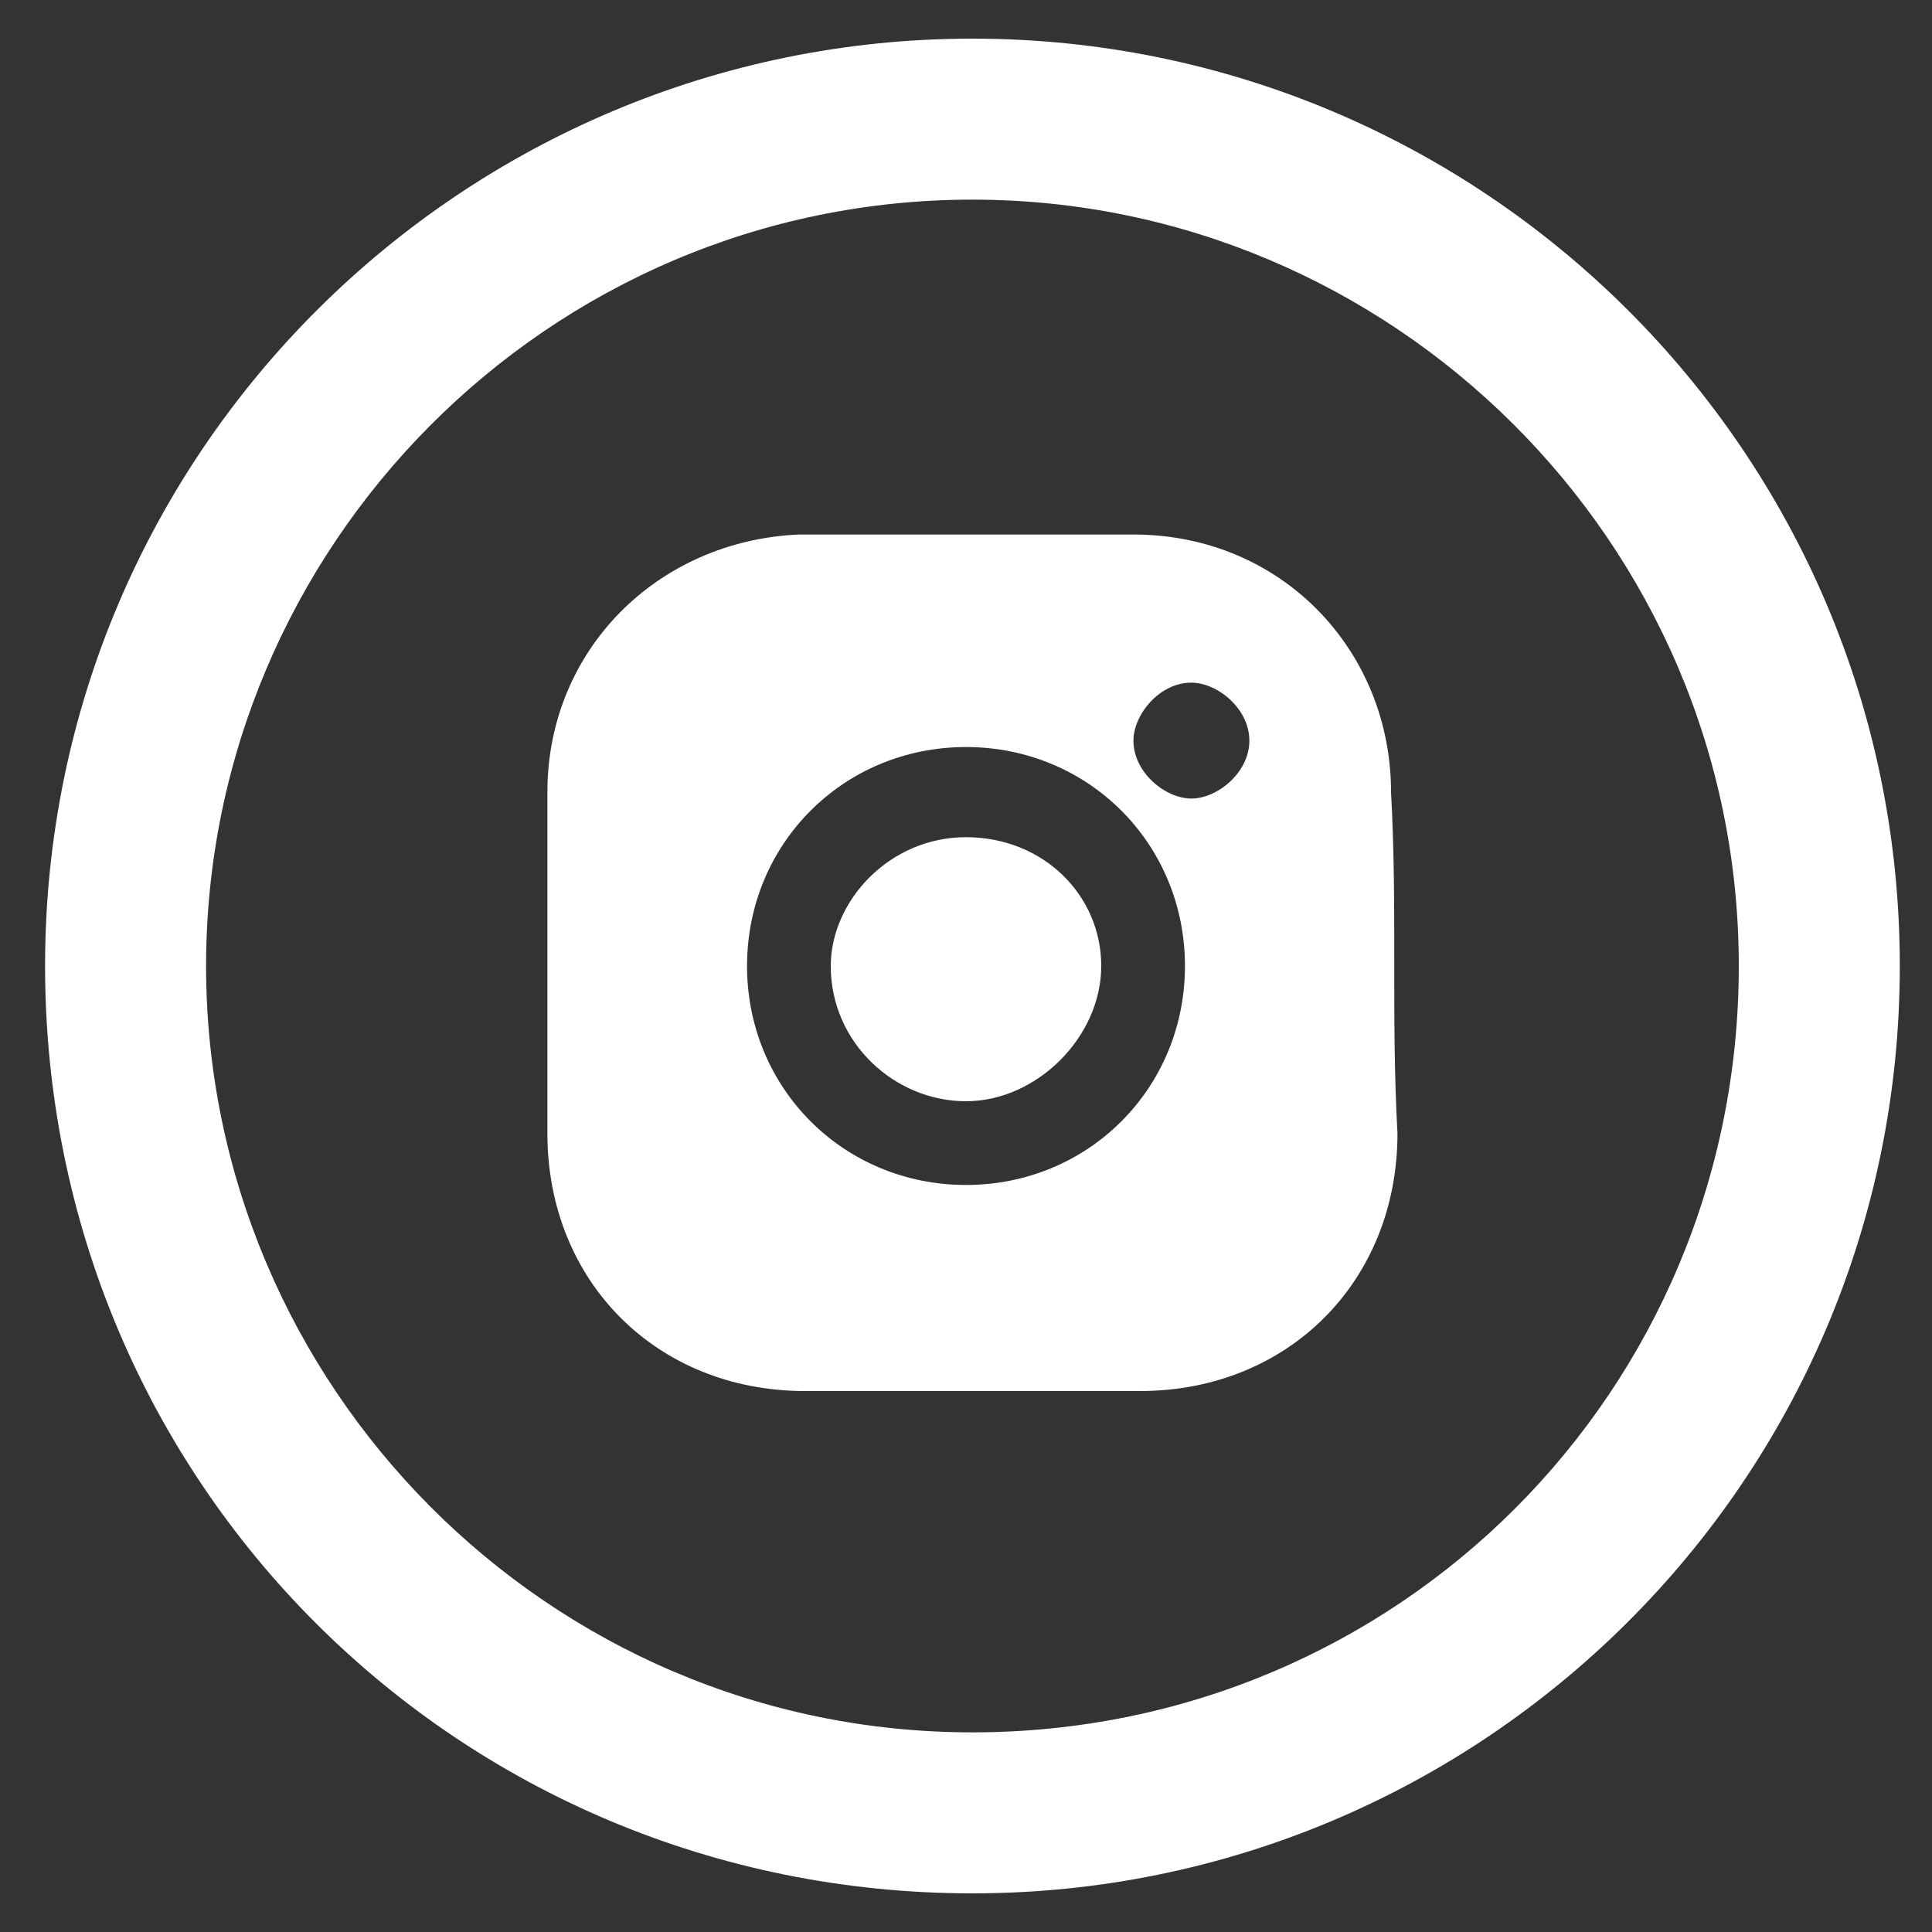
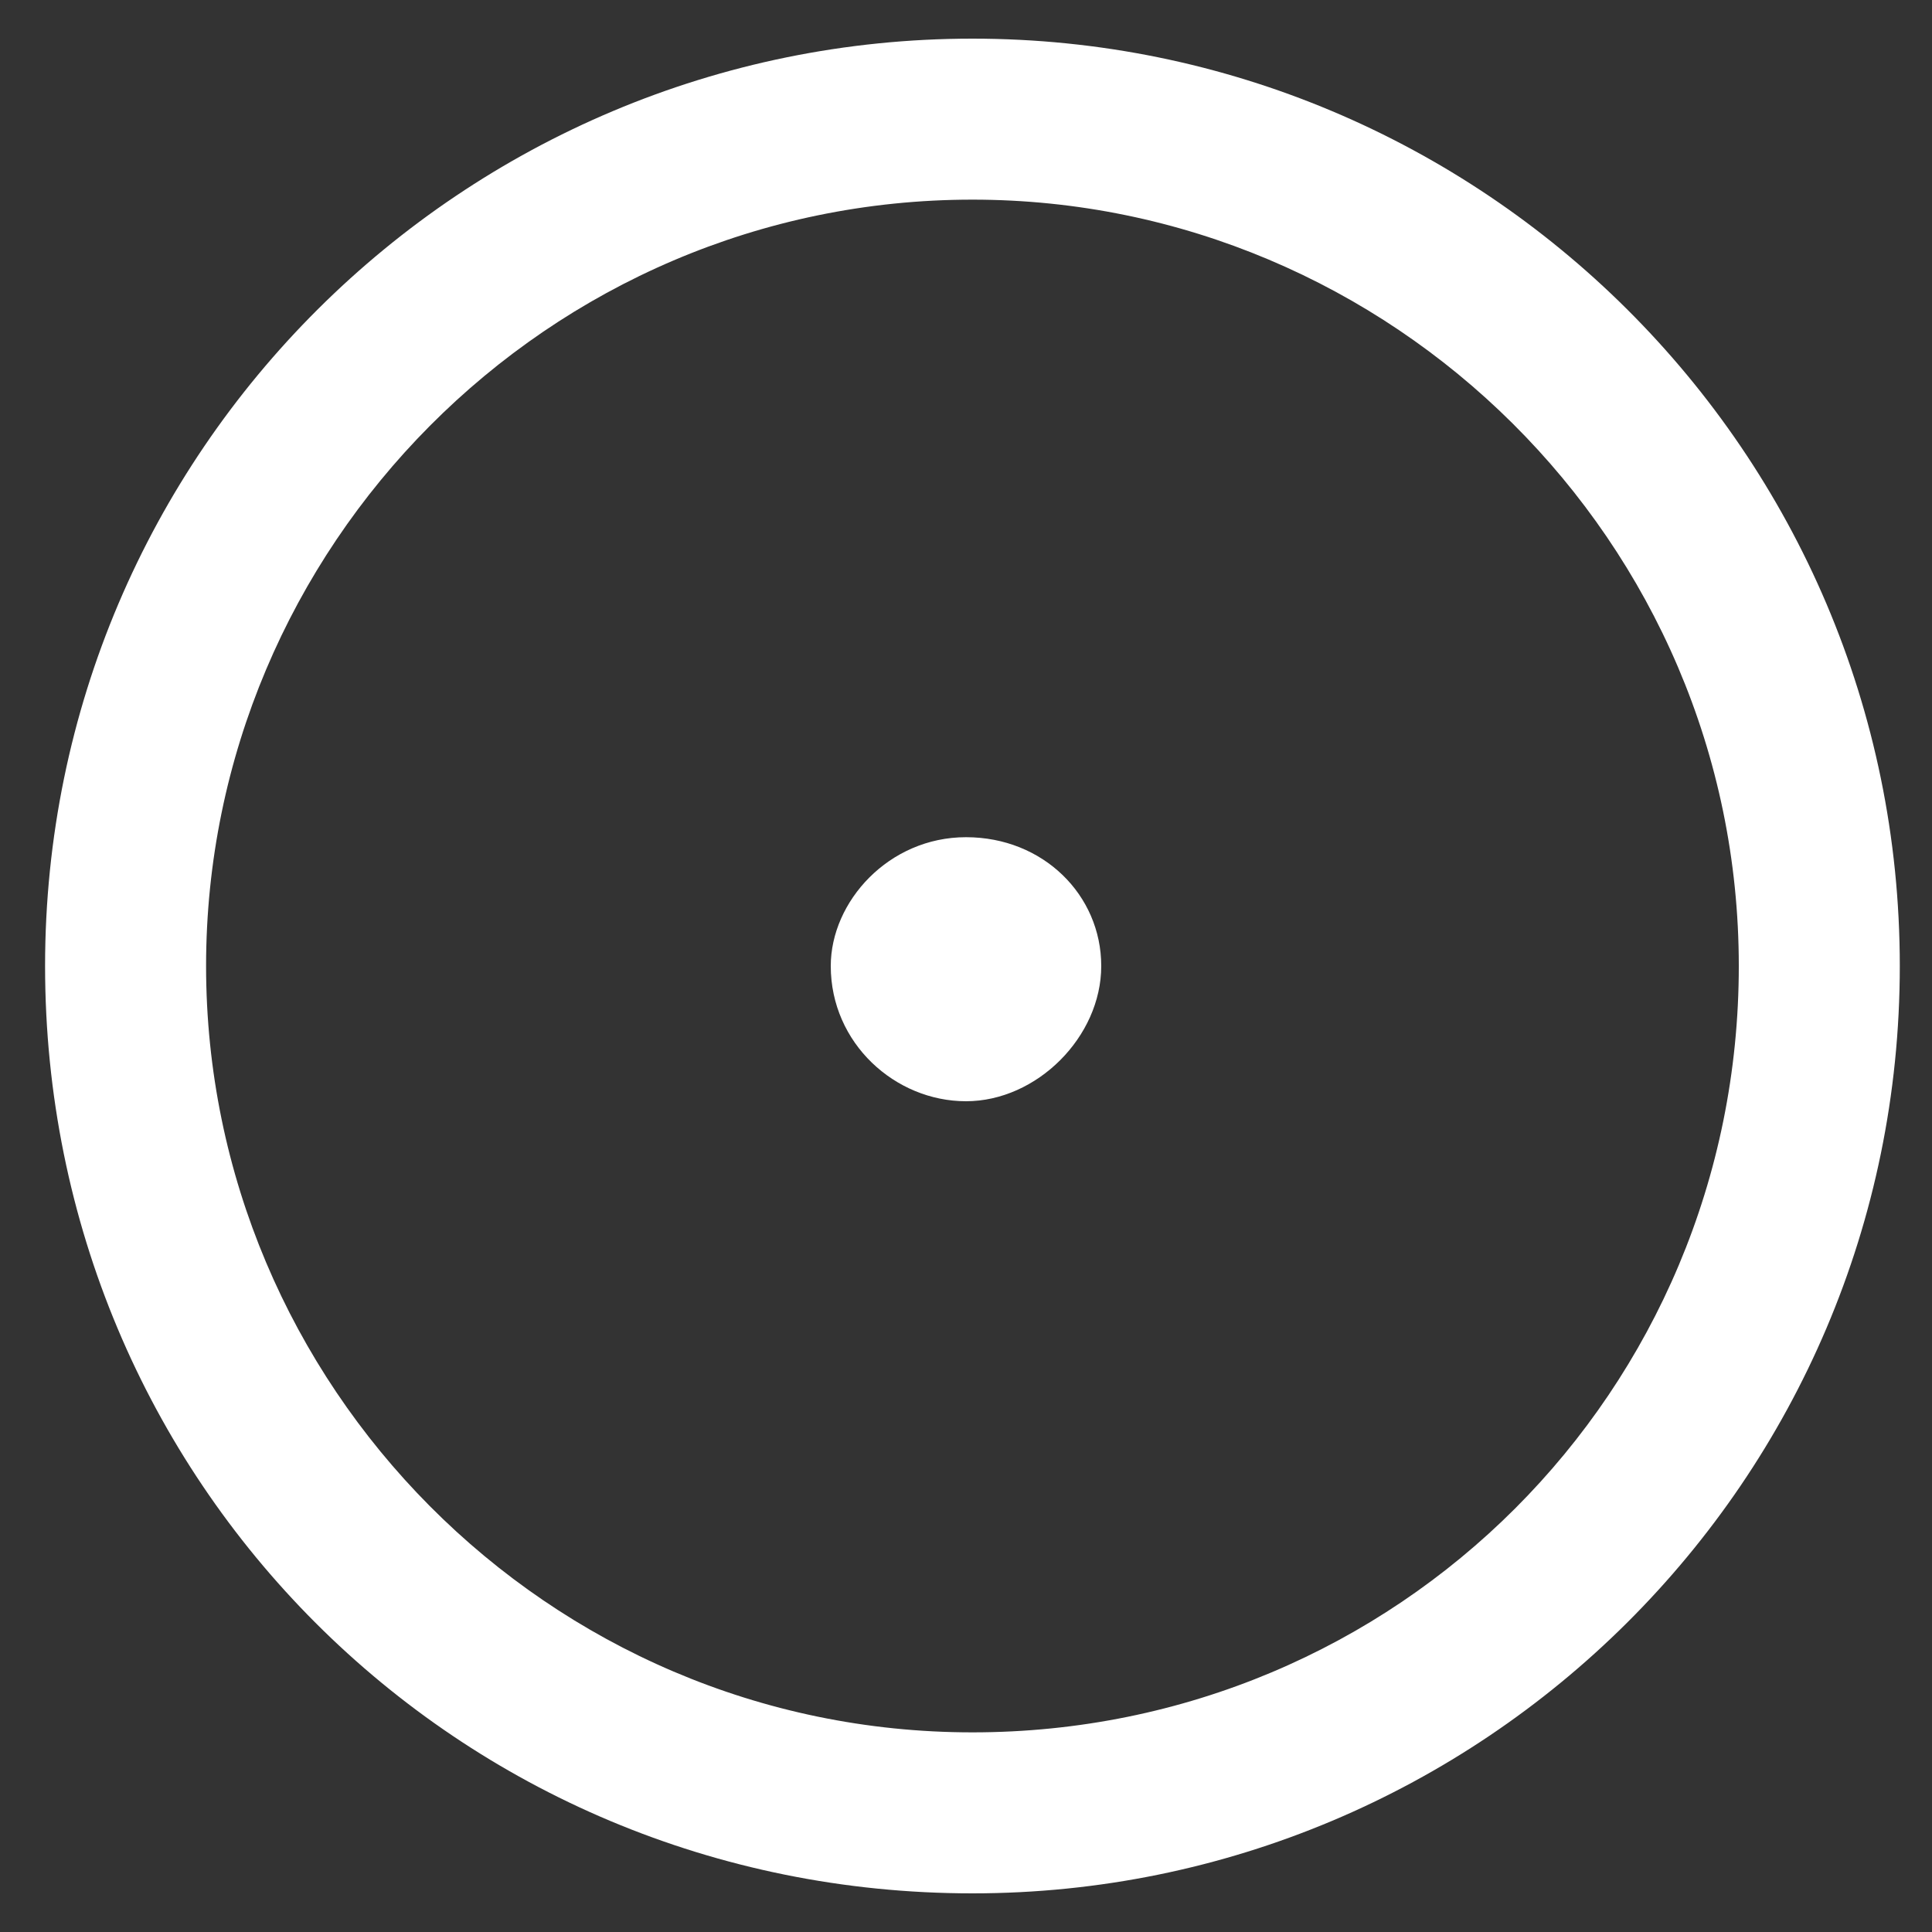
<svg xmlns="http://www.w3.org/2000/svg" xmlns:xlink="http://www.w3.org/1999/xlink" version="1.1" id="Capa_1" x="0px" y="0px" viewBox="0 0 30 30" style="enable-background:new 0 0 30 30;" xml:space="preserve">
  <rect x="0" y="0" width="30" height="30" fill="#333333" stroke="none" />
  <style type="text/css">
	.st0{clip-path:url(#SVGID_00000162320473383443207340000002996282912162794650_);}
	.st1{fill:#FFFFFF;}
</style>
  <g>
    <g>
      <defs>
        <rect id="SVGID_1_" x="0" y="0.1" width="29.7" height="29.7" />
      </defs>
      <clipPath id="SVGID_00000105416010195372639280000007232647158036849797_">
        <use xlink:href="#SVGID_1_" style="overflow:visible;" />
      </clipPath>
      <g style="clip-path:url(#SVGID_00000105416010195372639280000007232647158036849797_);">
        <path class="st1" d="M15,13c-1.2,0-2.1,1-2.1,2c0,1.2,1,2.1,2.1,2.1s2.1-1,2.1-2.1S16.2,13,15,13z" />
-         <path class="st1" d="M21.6,12.3c0-2.2-1.7-4-4-4c-1.7,0-3.5,0-5.2,0c-2.2,0.1-3.9,1.8-3.9,4c0,0.9,0,1.8,0,2.7s0,1.7,0,2.6     c0,2.3,1.7,4,4,4c1.7,0,3.4,0,5.2,0c2.3,0,4-1.7,4-4C21.6,15.8,21.7,14.1,21.6,12.3z M15,18.4c-1.9,0-3.4-1.5-3.4-3.4     s1.5-3.4,3.4-3.4s3.4,1.5,3.4,3.4S16.9,18.4,15,18.4z M18.5,12.4c-0.4,0-0.9-0.4-0.9-0.9c0-0.4,0.4-0.9,0.9-0.9     c0.4,0,0.9,0.4,0.9,0.9C19.4,12,18.9,12.4,18.5,12.4z" />
        <g>
          <path class="st1" d="M15.1,3.1c6.5,0,11.9,5.3,11.9,11.9s-5.3,11.9-11.9,11.9S3.2,21.5,3.2,15S8.5,3.1,15.1,3.1 M15.1,0.6      C7.2,0.6,0.7,7,0.7,15s6.4,14.4,14.4,14.4c7.9,0,14.4-6.4,14.4-14.4S23,0.6,15.1,0.6L15.1,0.6z" />
        </g>
      </g>
    </g>
  </g>
</svg>